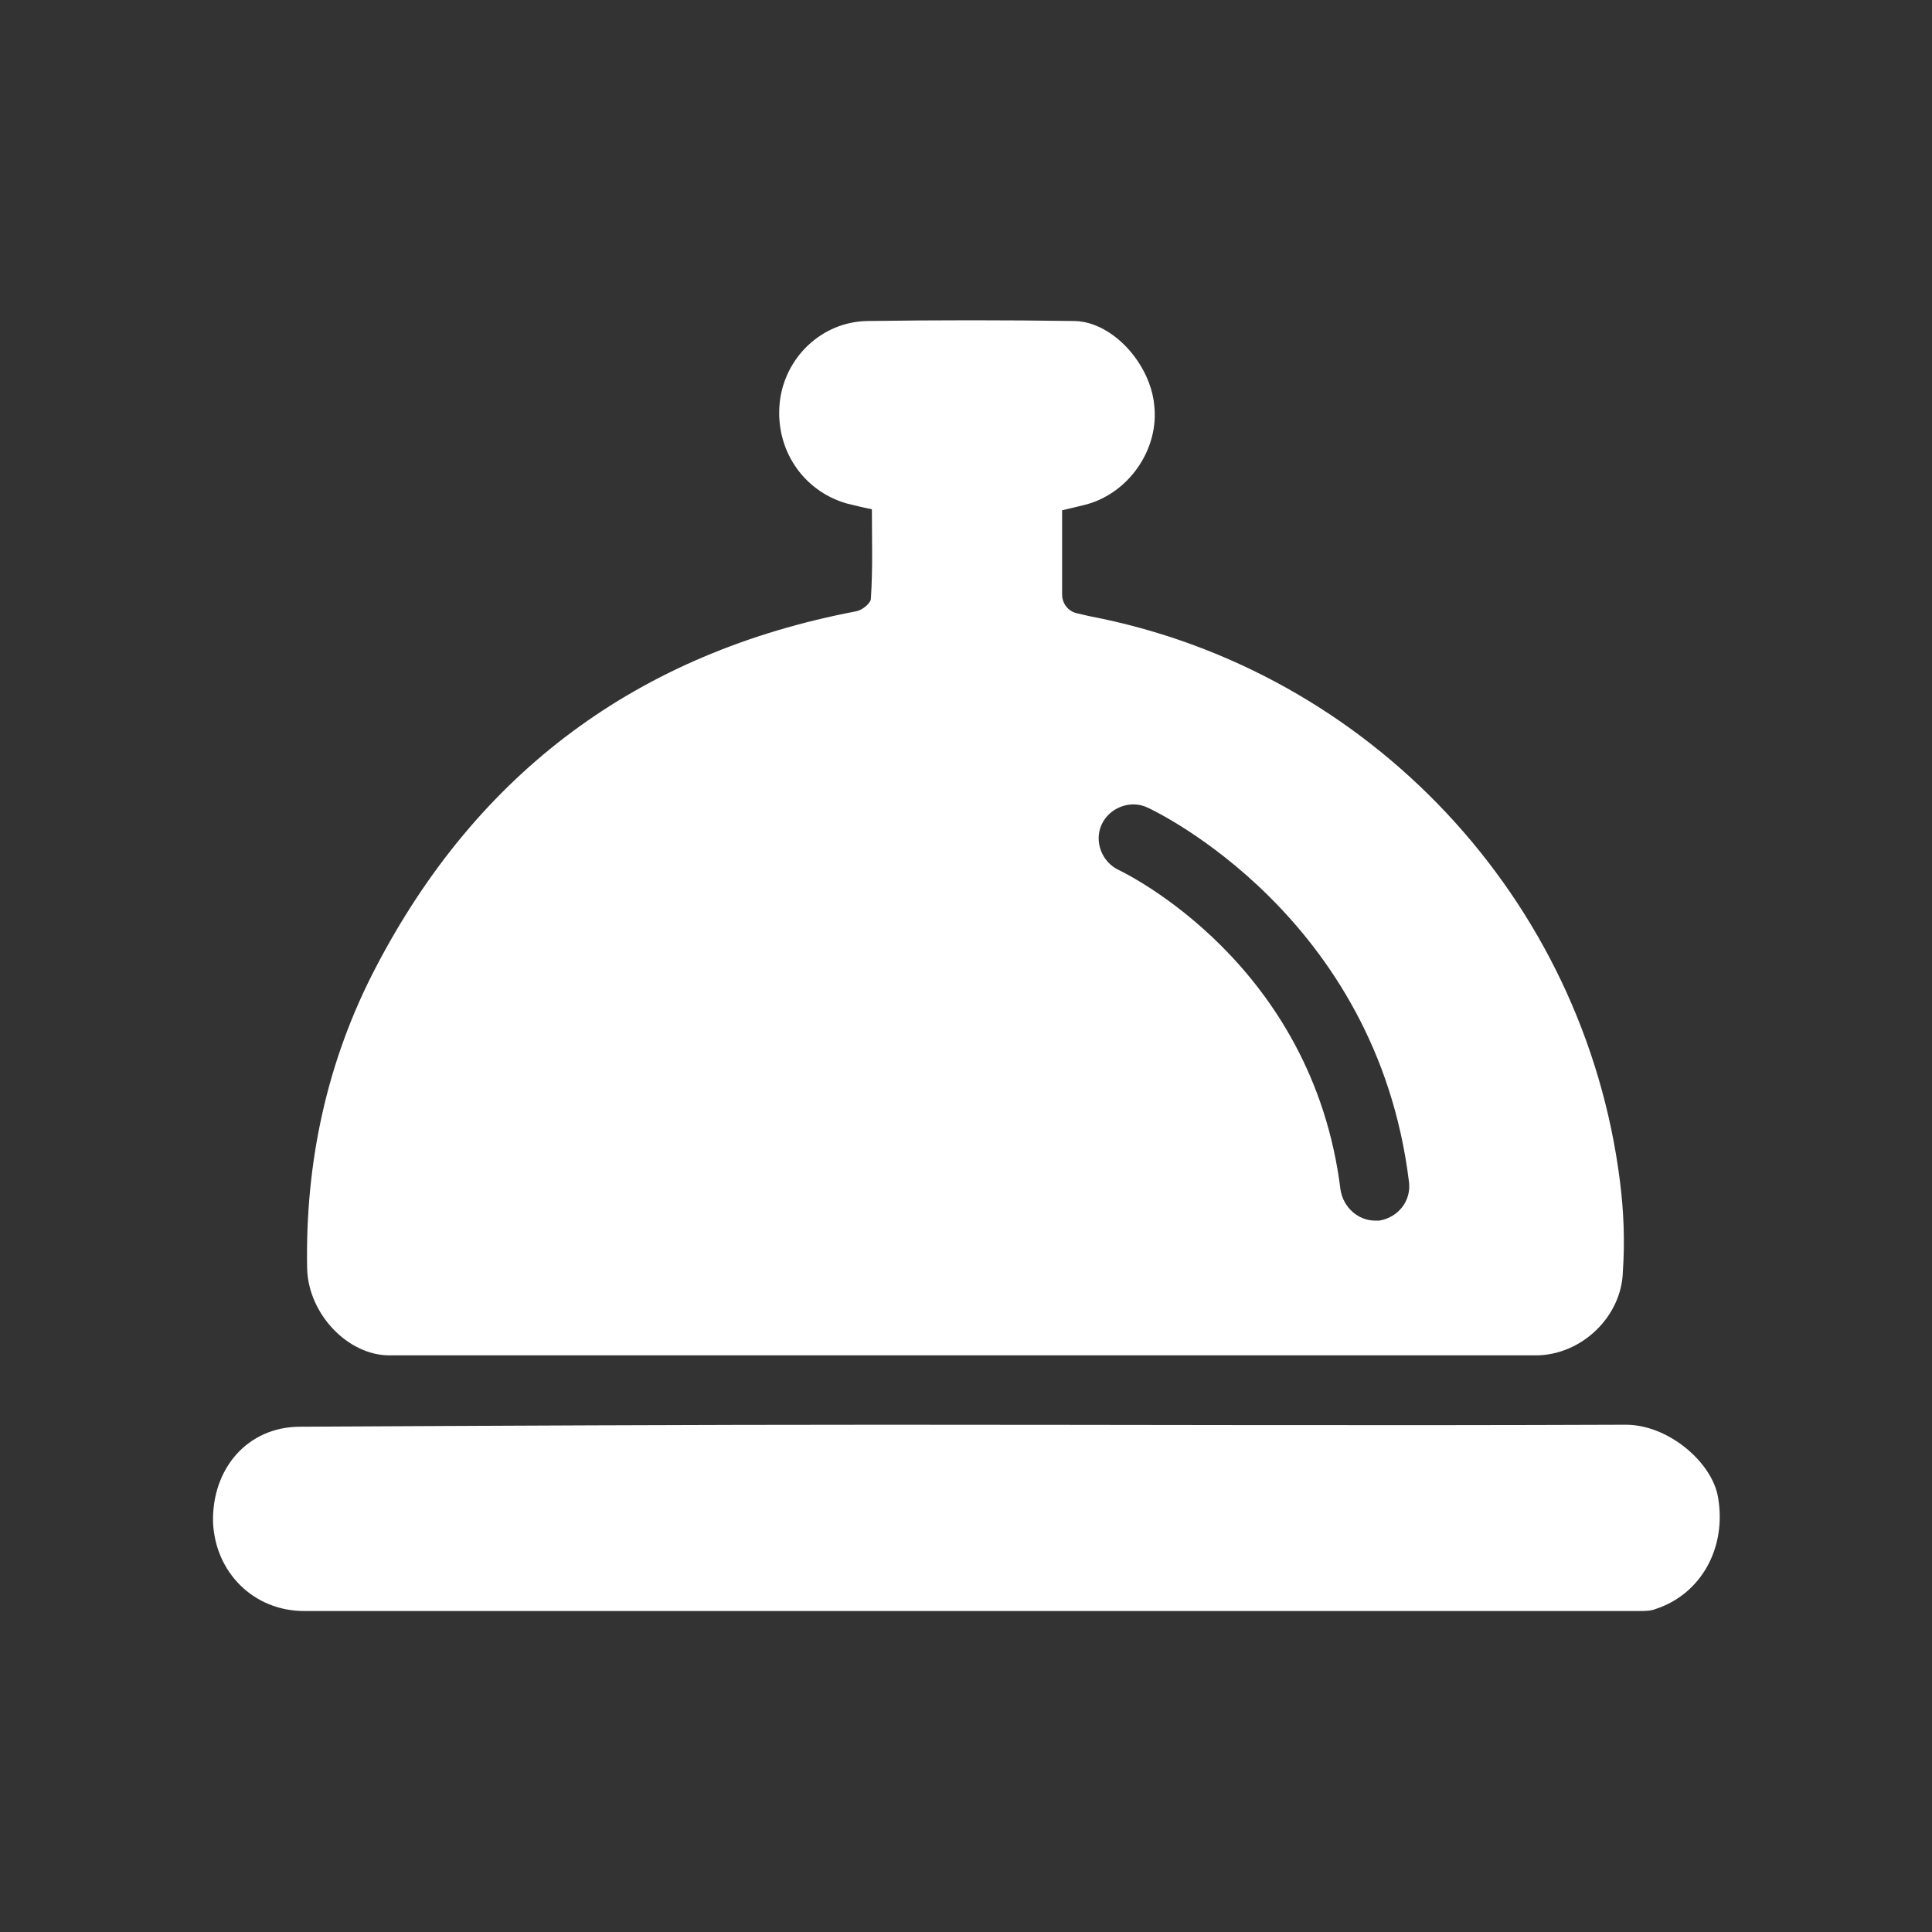
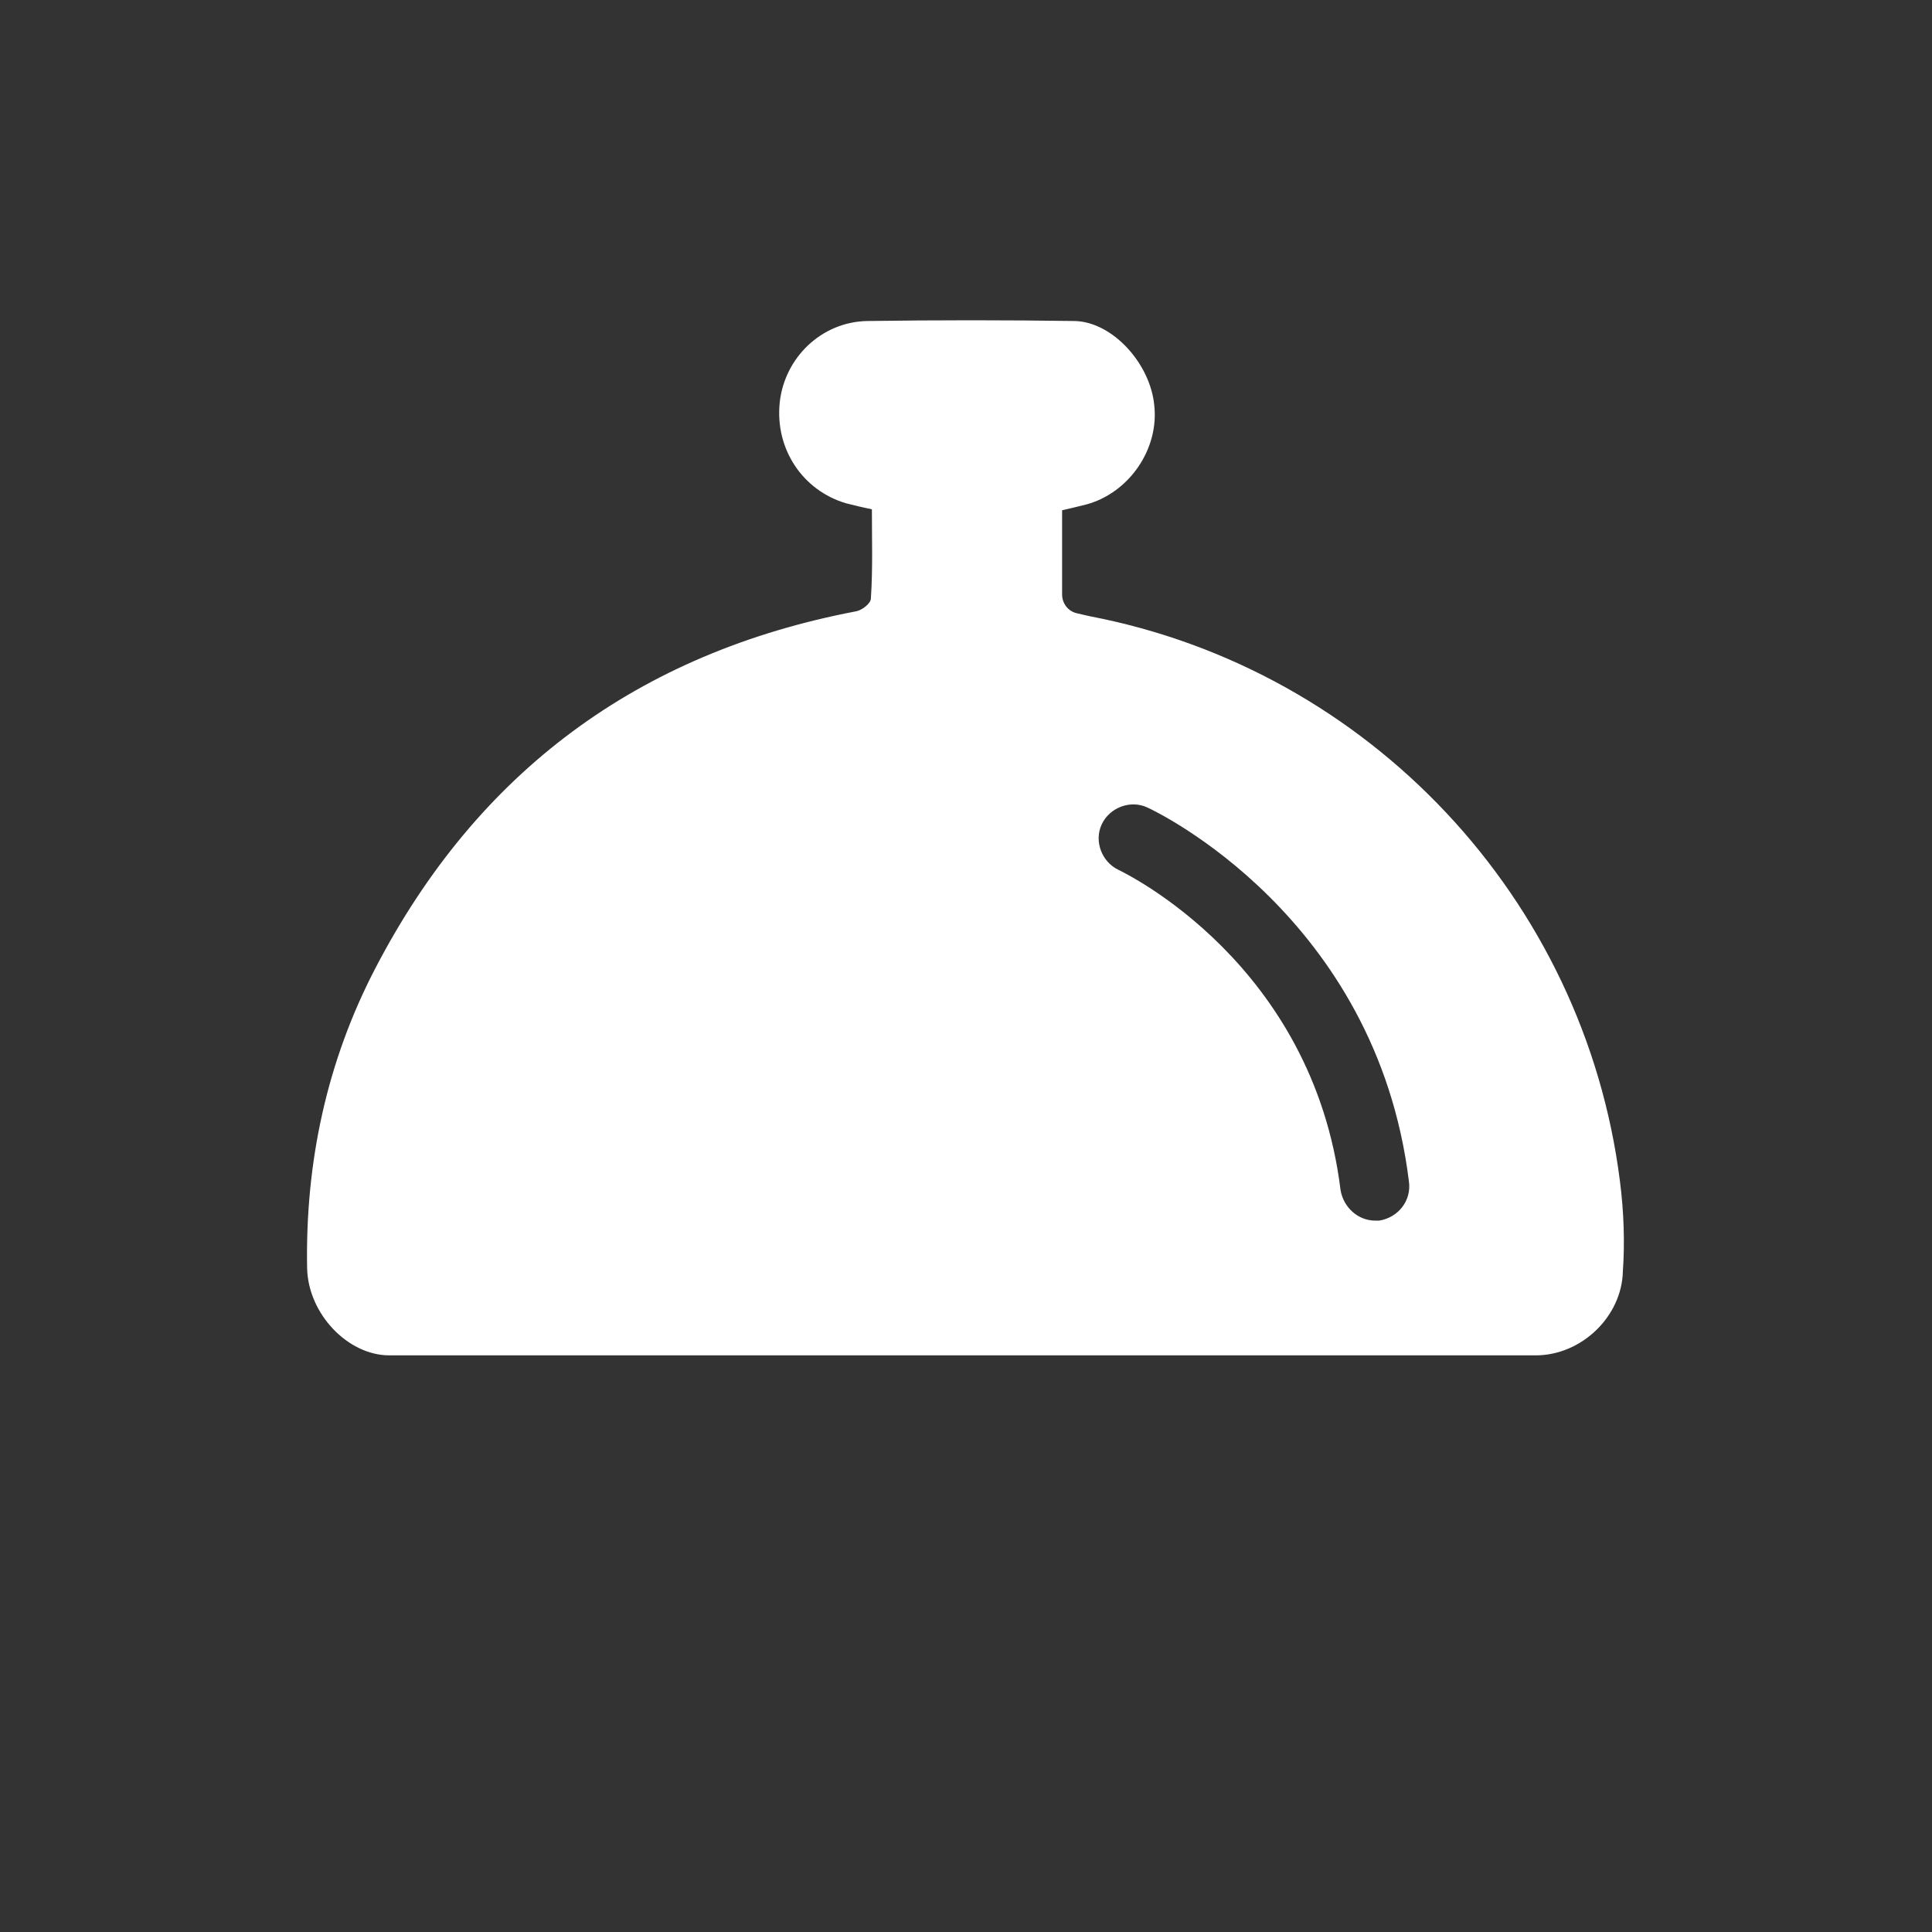
<svg xmlns="http://www.w3.org/2000/svg" width="62" height="62" viewBox="0 0 62 62" fill="none">
  <rect x="0" y="0" width="62" height="62" fill="#333333" stroke="none" />
-   <path d="M31 51.699C23.91 51.699 16.851 51.699 9.761 51.699C8.139 51.699 6.899 50.459 6.836 48.837C6.804 47.12 7.949 45.785 9.634 45.785C15.866 45.753 22.129 45.721 28.361 45.721C36.31 45.721 44.227 45.753 52.175 45.721C53.543 45.721 54.942 46.929 55.132 48.042C55.419 49.664 54.592 51.158 53.129 51.635C52.97 51.699 52.779 51.699 52.62 51.699C45.403 51.699 38.186 51.699 31 51.699Z" fill="white" />
  <path d="M51.985 37.9C50.84 28.838 43.941 21.494 34.974 19.776C34.847 19.745 34.688 19.713 34.561 19.681C34.275 19.618 34.084 19.363 34.084 19.077V16.375C34.37 16.311 34.625 16.247 34.879 16.184C36.246 15.802 37.2 14.403 37.041 13.004C36.914 11.669 35.706 10.334 34.497 10.302C32.272 10.27 30.046 10.27 27.82 10.302C26.358 10.334 25.181 11.478 25.023 12.909C24.864 14.403 25.754 15.739 27.153 16.152C27.407 16.215 27.662 16.279 27.98 16.343C27.98 17.328 28.011 18.25 27.948 19.204C27.948 19.363 27.662 19.586 27.471 19.618C20.476 20.953 15.325 24.768 12.05 31.064C10.492 34.052 9.793 37.295 9.856 40.698C9.888 42.16 11.16 43.495 12.495 43.495H49.282C50.745 43.495 52.048 42.255 52.08 40.793C52.144 39.871 52.112 38.885 51.985 37.9ZM44.258 39.171C44.227 39.171 44.163 39.171 44.131 39.171C43.591 39.171 43.114 38.758 43.019 38.186C42.128 30.936 36.151 28.043 35.896 27.916C35.356 27.662 35.102 26.994 35.356 26.453C35.61 25.913 36.278 25.659 36.819 25.913C37.105 26.04 44.163 29.41 45.212 37.9C45.308 38.535 44.863 39.076 44.258 39.171Z" fill="white" />
</svg>